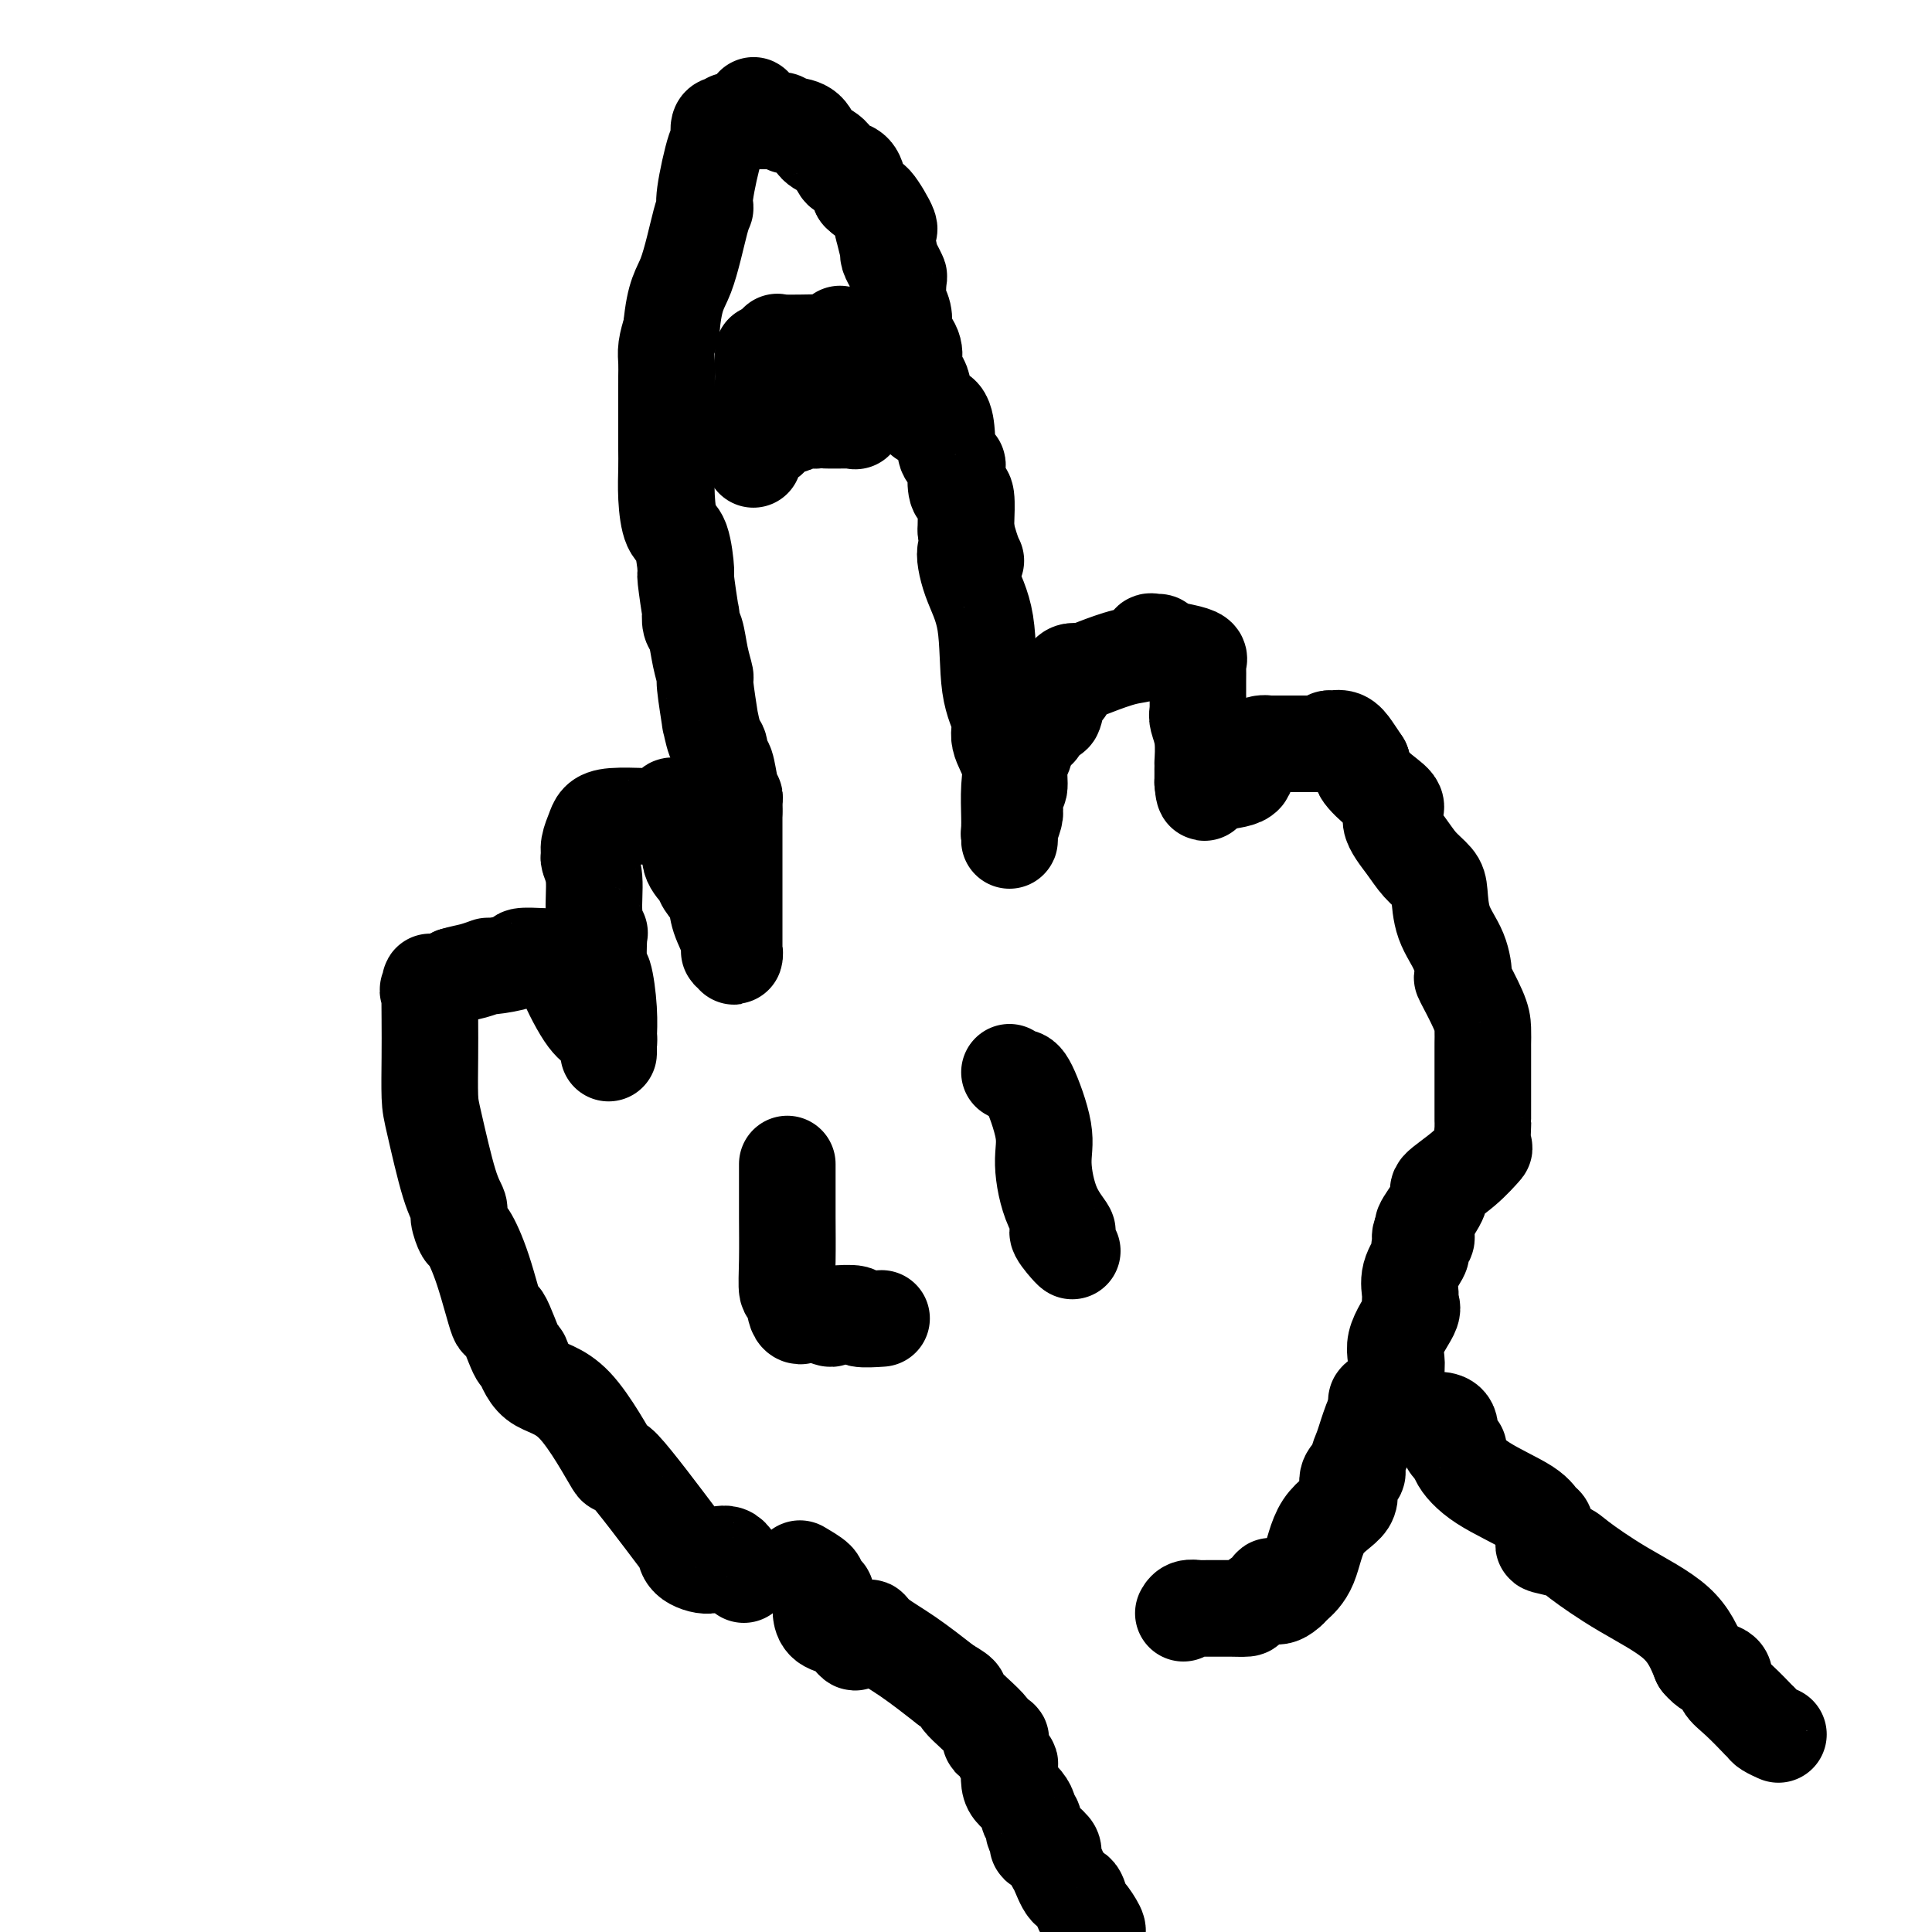
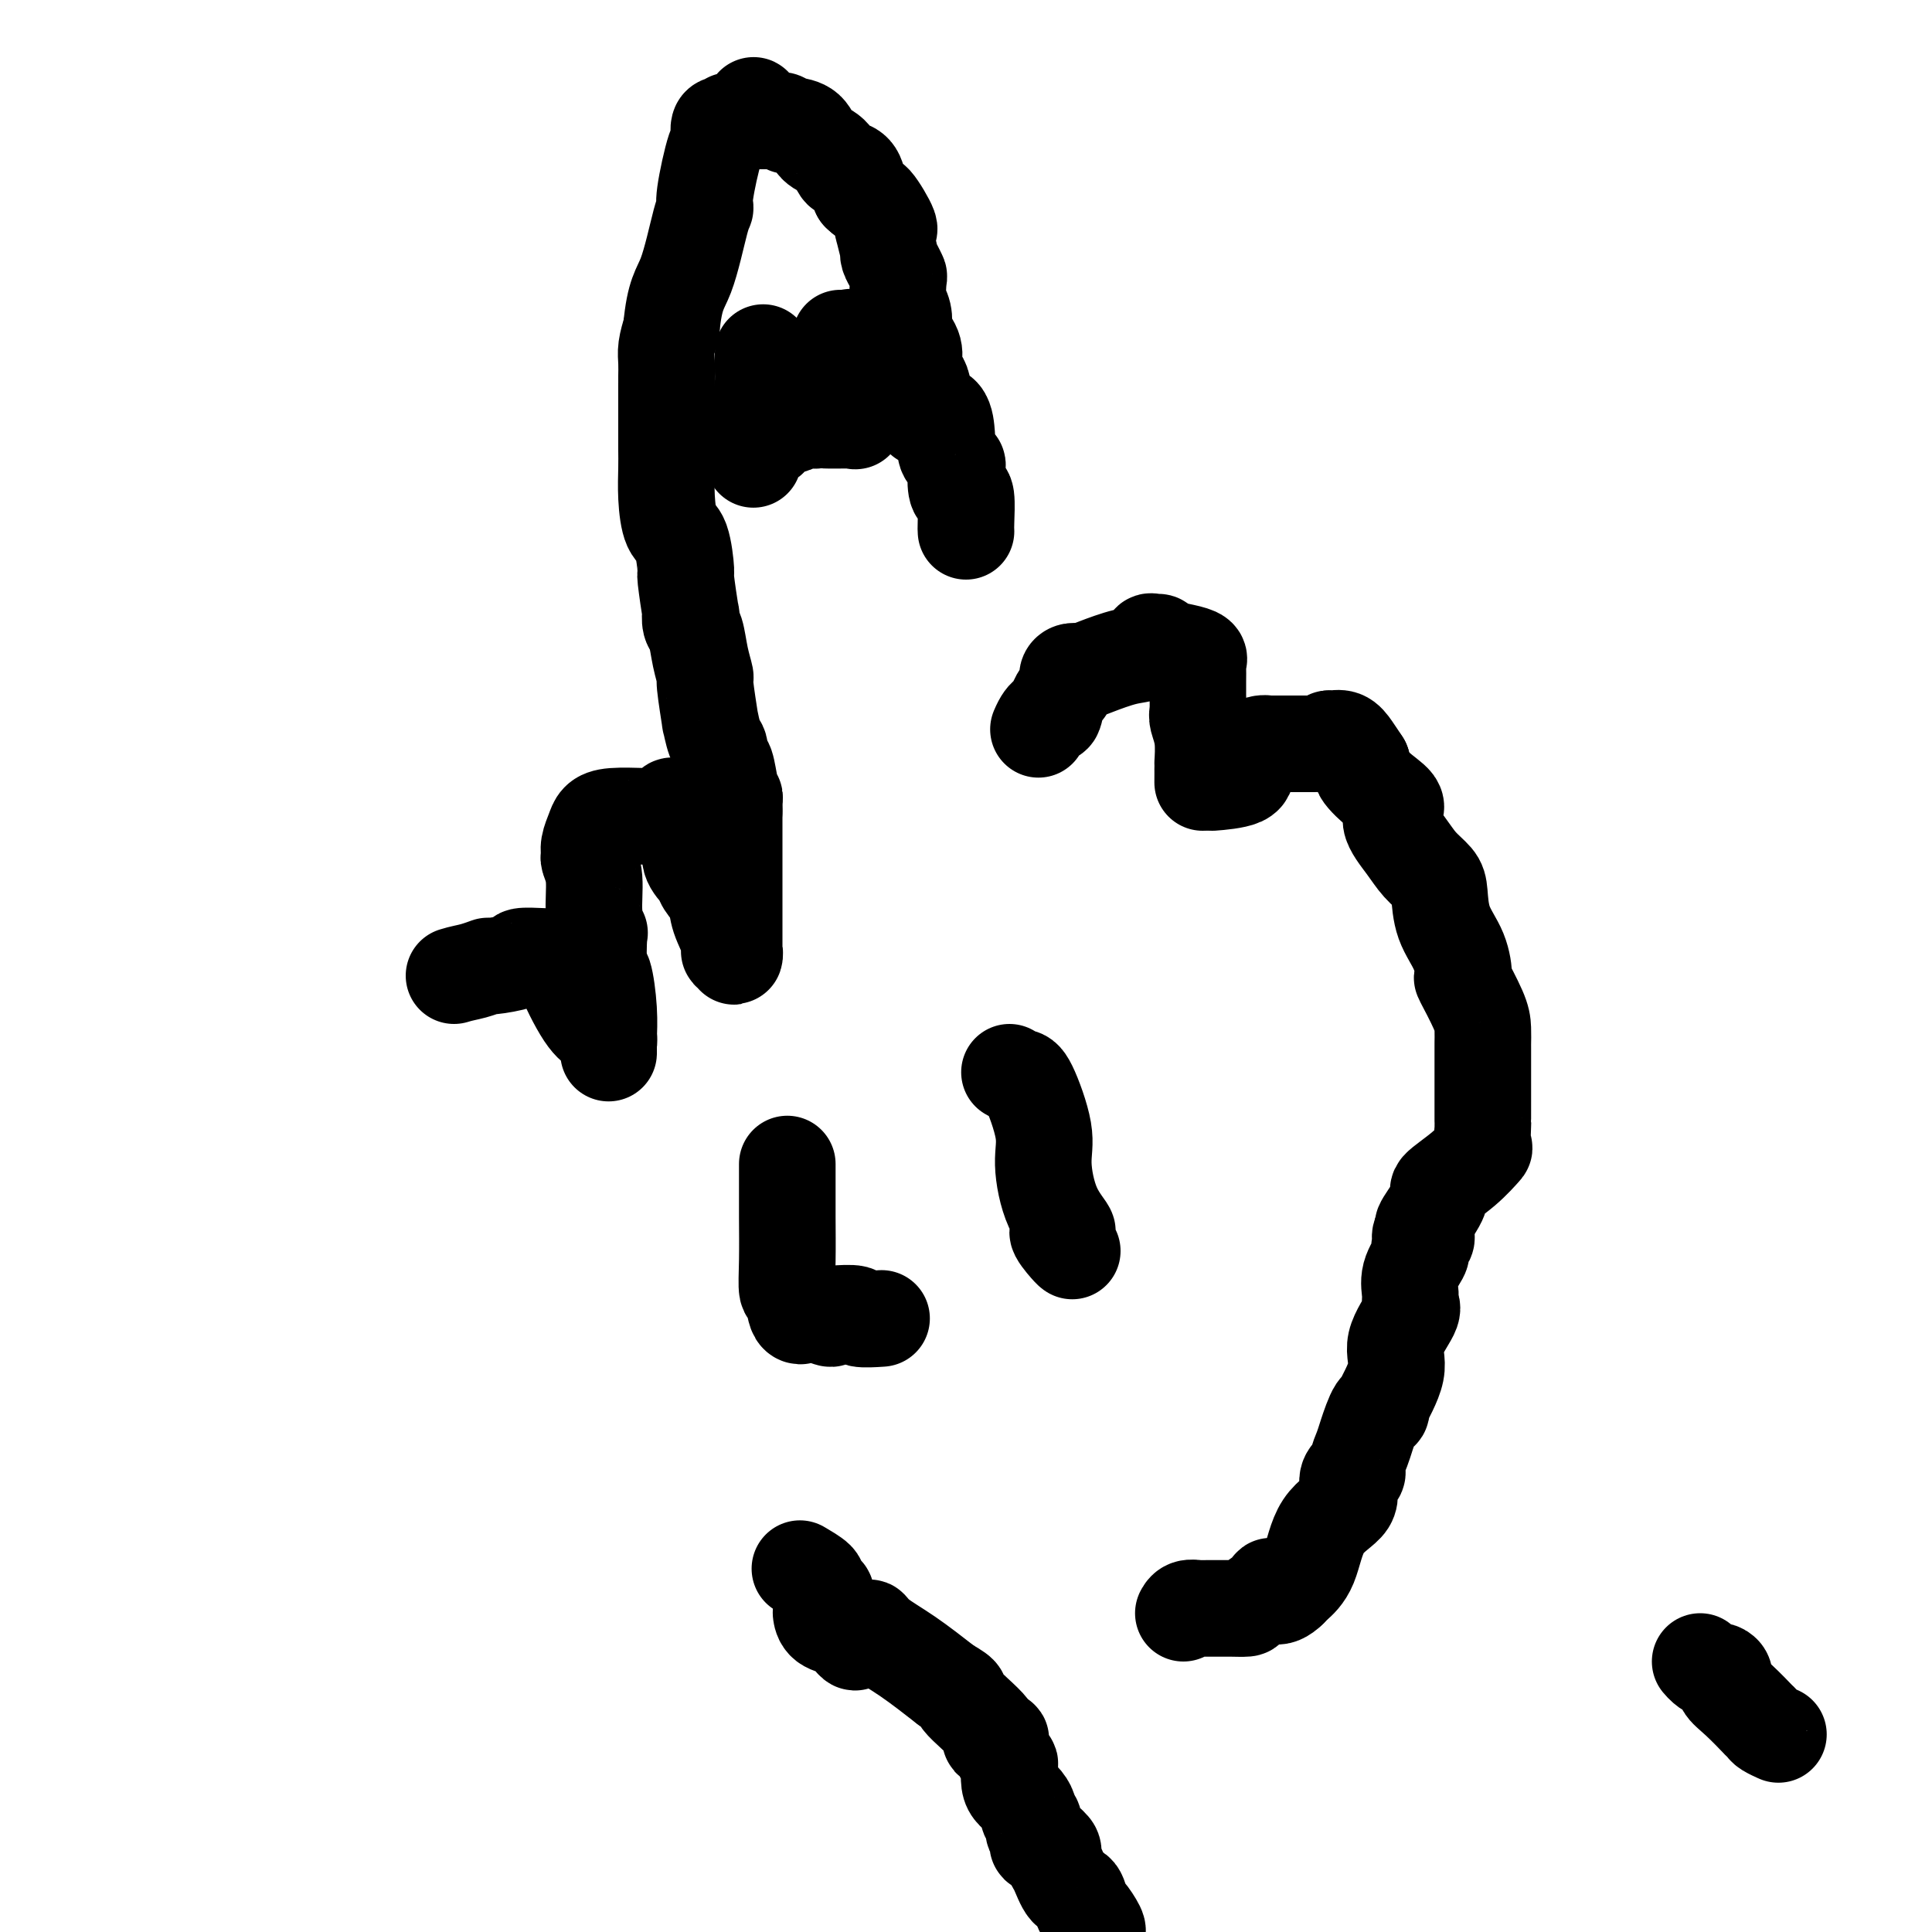
<svg xmlns="http://www.w3.org/2000/svg" viewBox="0 0 400 400" version="1.1">
  <g fill="none" stroke="#000000" stroke-width="20" stroke-linecap="round" stroke-linejoin="round">
-     <path d="M154,326c0.074,-0.515 0.148,-1.030 0,-1c-0.148,0.030 -0.519,0.604 -1,0c-0.481,-0.604 -1.071,-2.388 -2,-3c-0.929,-0.612 -2.197,-0.053 -3,0c-0.803,0.053 -1.140,-0.399 -1,0c0.140,0.399 0.757,1.650 0,2c-0.757,0.350 -2.886,-0.199 -4,-1c-1.114,-0.801 -1.211,-1.854 -1,-2c0.211,-0.146 0.730,0.614 -2,-3c-2.730,-3.614 -8.711,-11.601 -11,-14c-2.289,-2.399 -0.887,0.790 -2,-1c-1.113,-1.790 -4.740,-8.561 -8,-12c-3.260,-3.439 -6.153,-3.547 -8,-5c-1.847,-1.453 -2.647,-4.252 -3,-5c-0.353,-0.748 -0.259,0.555 -1,-1c-0.741,-1.555 -2.317,-5.969 -3,-7c-0.683,-1.031 -0.474,1.322 -1,0c-0.526,-1.322 -1.786,-6.317 -3,-10c-1.214,-3.683 -2.383,-6.052 -3,-7c-0.617,-0.948 -0.683,-0.473 -1,-1c-0.317,-0.527 -0.884,-2.055 -1,-3c-0.116,-0.945 0.217,-1.307 0,-2c-0.217,-0.693 -0.986,-1.718 -2,-5c-1.014,-3.282 -2.272,-8.821 -3,-12c-0.728,-3.179 -0.926,-3.998 -1,-6c-0.074,-2.002 -0.023,-5.185 0,-8c0.023,-2.815 0.020,-5.260 0,-8c-0.020,-2.740 -0.057,-5.776 0,-7c0.057,-1.224 0.208,-0.637 0,0c-0.208,0.637 -0.774,1.325 0,1c0.774,-0.325 2.887,-1.662 5,-3" />
    <path d="M94,202c1.492,-0.472 2.722,-0.652 4,-1c1.278,-0.348 2.605,-0.864 3,-1c0.395,-0.136 -0.141,0.107 1,0c1.141,-0.107 3.959,-0.566 5,-1c1.041,-0.434 0.304,-0.844 1,-1c0.696,-0.156 2.826,-0.056 4,0c1.174,0.056 1.393,0.070 2,0c0.607,-0.070 1.600,-0.224 2,0c0.400,0.224 0.205,0.827 0,1c-0.205,0.173 -0.421,-0.084 0,0c0.421,0.084 1.479,0.509 2,1c0.521,0.491 0.507,1.049 0,1c-0.507,-0.049 -1.505,-0.704 -1,1c0.505,1.704 2.514,5.766 4,8c1.486,2.234 2.451,2.639 3,3c0.549,0.361 0.683,0.677 1,1c0.317,0.323 0.817,0.653 1,1c0.183,0.347 0.049,0.712 0,1c-0.049,0.288 -0.013,0.501 0,1c0.013,0.499 0.004,1.286 0,1c-0.004,-0.286 -0.002,-1.643 0,-3" />
    <path d="M126,215c0.045,-1.405 0.157,-3.418 0,-6c-0.157,-2.582 -0.582,-5.734 -1,-7c-0.418,-1.266 -0.829,-0.645 -1,-2c-0.171,-1.355 -0.102,-4.685 0,-6c0.102,-1.315 0.238,-0.614 0,-1c-0.238,-0.386 -0.849,-1.860 -1,-4c-0.151,-2.140 0.159,-4.947 0,-7c-0.159,-2.053 -0.786,-3.352 -1,-4c-0.214,-0.648 -0.013,-0.647 0,-1c0.013,-0.353 -0.162,-1.061 0,-2c0.162,-0.939 0.659,-2.108 1,-3c0.341,-0.892 0.524,-1.507 1,-2c0.476,-0.493 1.245,-0.863 3,-1c1.755,-0.137 4.495,-0.040 6,0c1.505,0.040 1.775,0.025 2,0c0.225,-0.025 0.404,-0.058 1,0c0.596,0.058 1.609,0.208 2,0c0.391,-0.208 0.159,-0.775 0,-1c-0.159,-0.225 -0.245,-0.110 0,0c0.245,0.110 0.822,0.214 1,0c0.178,-0.214 -0.044,-0.745 0,-1c0.044,-0.255 0.352,-0.233 1,0c0.648,0.233 1.636,0.678 2,1c0.364,0.322 0.104,0.521 0,1c-0.104,0.479 -0.052,1.240 0,2" />
    <path d="M142,171c0.395,0.336 -0.117,-0.325 0,0c0.117,0.325 0.861,1.637 1,3c0.139,1.363 -0.329,2.779 0,4c0.329,1.221 1.455,2.249 2,3c0.545,0.751 0.509,1.225 1,2c0.491,0.775 1.508,1.853 2,3c0.492,1.147 0.457,2.365 1,4c0.543,1.635 1.662,3.688 2,5c0.338,1.312 -0.106,1.883 0,2c0.106,0.117 0.760,-0.218 1,0c0.240,0.218 0.064,0.991 0,1c-0.064,0.009 -0.017,-0.744 0,-1c0.017,-0.256 0.005,-0.014 0,-1c-0.005,-0.986 -0.001,-3.200 0,-5c0.001,-1.800 0.000,-3.186 0,-5c-0.000,-1.814 -0.000,-4.057 0,-6c0.000,-1.943 0.000,-3.587 0,-5c-0.000,-1.413 -0.000,-2.595 0,-4c0.000,-1.405 0.000,-3.032 0,-3c-0.000,0.032 -0.000,1.723 0,2c0.000,0.277 0.000,-0.862 0,-2" />
    <path d="M152,168c0.049,-4.920 0.172,-2.218 0,-2c-0.172,0.218 -0.637,-2.046 -1,-4c-0.363,-1.954 -0.623,-3.598 -1,-4c-0.377,-0.402 -0.870,0.439 -1,0c-0.130,-0.439 0.105,-2.157 0,-3c-0.105,-0.843 -0.549,-0.812 -1,-2c-0.451,-1.188 -0.908,-3.597 -1,-4c-0.092,-0.403 0.183,1.199 0,0c-0.183,-1.199 -0.823,-5.198 -1,-7c-0.177,-1.802 0.110,-1.406 0,-2c-0.110,-0.594 -0.617,-2.177 -1,-4c-0.383,-1.823 -0.642,-3.888 -1,-5c-0.358,-1.112 -0.813,-1.273 -1,-2c-0.187,-0.727 -0.105,-2.019 0,-2c0.105,0.019 0.232,1.351 0,0c-0.232,-1.351 -0.822,-5.385 -1,-7c-0.178,-1.615 0.058,-0.813 0,-2c-0.058,-1.187 -0.408,-4.364 -1,-6c-0.592,-1.636 -1.427,-1.731 -2,-3c-0.573,-1.269 -0.886,-3.714 -1,-6c-0.114,-2.286 -0.031,-4.415 0,-6c0.031,-1.585 0.008,-2.628 0,-4c-0.008,-1.372 -0.002,-3.075 0,-4c0.002,-0.925 0.001,-1.072 0,-2c-0.001,-0.928 0.000,-2.636 0,-4c-0.000,-1.364 -0.001,-2.384 0,-3c0.001,-0.616 0.003,-0.828 0,-1c-0.003,-0.172 -0.011,-0.304 0,-1c0.011,-0.696 0.041,-1.957 0,-3c-0.041,-1.043 -0.155,-1.870 0,-3c0.155,-1.130 0.577,-2.565 1,-4" />
    <path d="M139,68c0.670,-7.284 1.846,-7.995 3,-11c1.154,-3.005 2.285,-8.305 3,-11c0.715,-2.695 1.012,-2.786 1,-3c-0.012,-0.214 -0.335,-0.550 0,-3c0.335,-2.450 1.328,-7.015 2,-9c0.672,-1.985 1.022,-1.392 1,-2c-0.022,-0.608 -0.415,-2.418 0,-3c0.415,-0.582 1.638,0.065 2,0c0.362,-0.065 -0.138,-0.840 0,-1c0.138,-0.160 0.913,0.295 2,0c1.087,-0.295 2.487,-1.340 3,-2c0.513,-0.660 0.138,-0.933 0,-1c-0.138,-0.067 -0.041,0.073 0,0c0.041,-0.073 0.024,-0.359 0,0c-0.024,0.359 -0.056,1.363 0,2c0.056,0.637 0.201,0.907 1,1c0.799,0.093 2.254,0.011 3,0c0.746,-0.011 0.784,0.051 1,0c0.216,-0.051 0.609,-0.214 1,0c0.391,0.214 0.780,0.804 1,1c0.220,0.196 0.273,-0.003 1,0c0.727,0.003 2.130,0.207 3,1c0.870,0.793 1.206,2.175 2,3c0.794,0.825 2.044,1.094 3,2c0.956,0.906 1.617,2.449 2,3c0.383,0.551 0.488,0.110 1,0c0.512,-0.110 1.432,0.111 2,1c0.568,0.889 0.784,2.444 1,4" />
    <path d="M178,40c2.184,2.161 2.144,1.064 3,2c0.856,0.936 2.608,3.907 3,5c0.392,1.093 -0.575,0.309 -1,0c-0.425,-0.309 -0.307,-0.144 0,1c0.307,1.144 0.804,3.267 1,4c0.196,0.733 0.091,0.078 0,0c-0.091,-0.078 -0.169,0.423 0,1c0.169,0.577 0.585,1.231 1,2c0.415,0.769 0.830,1.653 1,2c0.170,0.347 0.096,0.157 0,1c-0.096,0.843 -0.215,2.718 0,4c0.215,1.282 0.762,1.971 1,3c0.238,1.029 0.167,2.397 0,3c-0.167,0.603 -0.429,0.440 0,1c0.429,0.560 1.551,1.843 2,3c0.449,1.157 0.227,2.188 0,3c-0.227,0.812 -0.457,1.405 0,2c0.457,0.595 1.600,1.192 2,3c0.400,1.808 0.055,4.826 0,6c-0.055,1.174 0.179,0.502 1,0c0.821,-0.502 2.227,-0.835 3,0c0.773,0.835 0.911,2.837 1,4c0.089,1.163 0.128,1.489 0,2c-0.128,0.511 -0.424,1.209 0,2c0.424,0.791 1.567,1.675 2,2c0.433,0.325 0.154,0.090 0,1c-0.154,0.910 -0.185,2.965 0,4c0.185,1.035 0.586,1.051 1,1c0.414,-0.051 0.842,-0.167 1,1c0.158,1.167 0.045,3.619 0,5c-0.045,1.381 -0.023,1.690 0,2" />
-     <path d="M200,110c1.352,5.265 2.230,6.427 2,6c-0.230,-0.427 -1.570,-2.442 -2,-2c-0.430,0.442 0.051,3.341 1,6c0.949,2.659 2.367,5.078 3,9c0.633,3.922 0.481,9.348 1,13c0.519,3.652 1.708,5.531 2,7c0.292,1.469 -0.314,2.526 0,4c0.314,1.474 1.548,3.363 2,5c0.452,1.637 0.121,3.021 0,5c-0.121,1.979 -0.032,4.551 0,6c0.032,1.449 0.008,1.774 0,2c-0.008,0.226 0.002,0.352 0,1c-0.002,0.648 -0.014,1.819 0,2c0.014,0.181 0.055,-0.628 0,-1c-0.055,-0.372 -0.207,-0.306 0,-1c0.207,-0.694 0.773,-2.146 1,-3c0.227,-0.854 0.117,-1.109 0,-2c-0.117,-0.891 -0.239,-2.416 0,-3c0.239,-0.584 0.840,-0.225 1,-1c0.160,-0.775 -0.122,-2.682 0,-4c0.122,-1.318 0.648,-2.047 1,-3c0.352,-0.953 0.529,-2.129 1,-3c0.471,-0.871 1.235,-1.435 2,-2" />
    <path d="M215,151c1.580,-3.787 2.531,-2.756 3,-3c0.469,-0.244 0.457,-1.764 1,-3c0.543,-1.236 1.640,-2.190 2,-3c0.360,-0.810 -0.018,-1.478 0,-2c0.018,-0.522 0.432,-0.898 1,-1c0.568,-0.102 1.290,0.070 2,0c0.710,-0.070 1.408,-0.383 3,-1c1.592,-0.617 4.076,-1.539 6,-2c1.924,-0.461 3.287,-0.460 4,-1c0.713,-0.540 0.778,-1.620 1,-2c0.222,-0.380 0.603,-0.061 1,0c0.397,0.061 0.810,-0.138 1,0c0.190,0.138 0.156,0.613 1,1c0.844,0.387 2.566,0.688 4,1c1.434,0.312 2.580,0.637 3,1c0.420,0.363 0.112,0.764 0,1c-0.112,0.236 -0.030,0.308 0,1c0.030,0.692 0.007,2.004 0,3c-0.007,0.996 0.002,1.674 0,2c-0.002,0.326 -0.015,0.298 0,1c0.015,0.702 0.056,2.133 0,3c-0.056,0.867 -0.211,1.169 0,2c0.211,0.831 0.789,2.192 1,4c0.211,1.808 0.057,4.064 0,5c-0.057,0.936 -0.016,0.553 0,1c0.016,0.447 0.008,1.723 0,3" />
-     <path d="M249,162c0.333,4.044 0.667,1.156 1,0c0.333,-1.156 0.667,-0.578 1,0" />
    <path d="M251,162c1.619,-0.114 4.666,-0.397 6,-1c1.334,-0.603 0.955,-1.524 1,-2c0.045,-0.476 0.515,-0.506 1,-1c0.485,-0.494 0.984,-1.453 1,-2c0.016,-0.547 -0.451,-0.682 0,-1c0.451,-0.318 1.820,-0.817 2,-1c0.180,-0.183 -0.830,-0.049 -1,0c-0.170,0.049 0.499,0.013 1,0c0.501,-0.013 0.833,-0.004 1,0c0.167,0.004 0.170,0.001 1,0c0.830,-0.001 2.488,-0.001 3,0c0.512,0.001 -0.122,0.001 0,0c0.122,-0.001 0.998,-0.004 2,0c1.002,0.004 2.129,0.015 3,0c0.871,-0.015 1.486,-0.056 2,0c0.514,0.056 0.928,0.210 1,0c0.072,-0.210 -0.199,-0.783 0,-1c0.199,-0.217 0.868,-0.077 1,0c0.132,0.077 -0.274,0.093 0,0c0.274,-0.093 1.228,-0.294 2,0c0.772,0.294 1.364,1.084 2,2c0.636,0.916 1.318,1.958 2,3" />
    <path d="M282,158c0.432,1.024 -0.488,1.085 0,2c0.488,0.915 2.384,2.685 4,4c1.616,1.315 2.951,2.176 3,3c0.049,0.824 -1.188,1.611 -1,3c0.188,1.389 1.803,3.381 3,5c1.197,1.619 1.977,2.864 3,4c1.023,1.136 2.289,2.162 3,3c0.711,0.838 0.867,1.487 1,3c0.133,1.513 0.242,3.889 1,6c0.758,2.111 2.165,3.957 3,6c0.835,2.043 1.099,4.282 1,5c-0.099,0.718 -0.563,-0.084 0,1c0.563,1.084 2.151,4.055 3,6c0.849,1.945 0.960,2.863 1,4c0.040,1.137 0.011,2.492 0,3c-0.011,0.508 -0.003,0.168 0,1c0.003,0.832 0.001,2.835 0,4c-0.001,1.165 -0.000,1.490 0,2c0.000,0.510 0.000,1.204 0,2c-0.000,0.796 -0.001,1.692 0,2c0.001,0.308 0.003,0.027 0,1c-0.003,0.973 -0.011,3.200 0,4c0.011,0.800 0.040,0.172 0,1c-0.040,0.828 -0.147,3.111 0,4c0.147,0.889 0.550,0.386 0,1c-0.550,0.614 -2.054,2.347 -4,4c-1.946,1.653 -4.336,3.227 -5,4c-0.664,0.773 0.398,0.747 0,2c-0.398,1.253 -2.257,3.787 -3,5c-0.743,1.213 -0.372,1.107 0,1" />
    <path d="M295,254c-1.872,3.034 -0.552,2.120 0,2c0.552,-0.120 0.336,0.554 0,1c-0.336,0.446 -0.794,0.665 -1,1c-0.206,0.335 -0.161,0.786 0,1c0.161,0.214 0.439,0.189 0,1c-0.439,0.811 -1.594,2.456 -2,4c-0.406,1.544 -0.064,2.986 0,4c0.064,1.014 -0.152,1.599 0,2c0.152,0.401 0.672,0.616 0,2c-0.672,1.384 -2.536,3.936 -3,6c-0.464,2.064 0.471,3.641 0,6c-0.471,2.359 -2.350,5.499 -3,7c-0.650,1.501 -0.073,1.364 0,1c0.073,-0.364 -0.358,-0.955 -1,0c-0.642,0.955 -1.495,3.456 -2,5c-0.505,1.544 -0.662,2.131 -1,3c-0.338,0.869 -0.857,2.021 -1,3c-0.143,0.979 0.089,1.787 0,2c-0.089,0.213 -0.498,-0.169 -1,0c-0.502,0.169 -1.097,0.889 -1,2c0.097,1.111 0.888,2.613 0,4c-0.888,1.387 -3.453,2.659 -5,5c-1.547,2.341 -2.074,5.751 -3,8c-0.926,2.249 -2.249,3.336 -3,4c-0.751,0.664 -0.929,0.904 -1,1c-0.071,0.096 -0.036,0.048 0,0" />
    <path d="M267,329c-2.826,2.829 -3.892,0.902 -4,0c-0.108,-0.902 0.743,-0.777 0,0c-0.743,0.777 -3.081,2.208 -4,3c-0.919,0.792 -0.420,0.944 -1,1c-0.580,0.056 -2.239,0.015 -3,0c-0.761,-0.015 -0.623,-0.004 -1,0c-0.377,0.004 -1.267,0.001 -1,0c0.267,-0.001 1.691,-0.000 2,0c0.309,0.000 -0.499,0.000 -1,0c-0.501,-0.000 -0.697,0.000 -1,0c-0.303,-0.000 -0.715,-0.001 -1,0c-0.285,0.001 -0.444,0.004 -1,0c-0.556,-0.004 -1.508,-0.015 -2,0c-0.492,0.015 -0.524,0.056 -1,0c-0.476,-0.056 -1.397,-0.207 -2,0c-0.603,0.207 -0.886,0.774 -1,1c-0.114,0.226 -0.057,0.113 0,0" />
    <path d="M166,325c-0.345,-0.202 -0.690,-0.404 0,0c0.690,0.404 2.416,1.413 3,2c0.584,0.587 0.027,0.753 0,1c-0.027,0.247 0.476,0.577 1,1c0.524,0.423 1.069,0.941 1,1c-0.069,0.059 -0.751,-0.340 -1,0c-0.249,0.340 -0.066,1.418 0,2c0.066,0.582 0.015,0.668 0,1c-0.015,0.332 0.005,0.911 0,1c-0.005,0.089 -0.037,-0.313 0,0c0.037,0.313 0.142,1.340 1,2c0.858,0.660 2.468,0.952 3,1c0.532,0.048 -0.015,-0.148 0,0c0.015,0.148 0.591,0.638 1,1c0.409,0.362 0.652,0.594 1,1c0.348,0.406 0.801,0.986 1,1c0.199,0.014 0.143,-0.537 0,-1c-0.143,-0.463 -0.375,-0.837 0,-1c0.375,-0.163 1.357,-0.114 2,0c0.643,0.114 0.949,0.293 1,0c0.051,-0.293 -0.151,-1.058 0,-1c0.151,0.058 0.656,0.939 2,2c1.344,1.061 3.527,2.303 6,4c2.473,1.697 5.237,3.848 8,6" />
    <path d="M196,349c4.174,2.359 2.109,1.758 3,3c0.891,1.242 4.739,4.329 6,6c1.261,1.671 -0.065,1.926 0,2c0.065,0.074 1.520,-0.031 2,0c0.480,0.031 -0.016,0.200 0,1c0.016,0.800 0.542,2.231 1,3c0.458,0.769 0.847,0.877 1,1c0.153,0.123 0.069,0.260 0,1c-0.069,0.740 -0.125,2.082 0,3c0.125,0.918 0.430,1.411 1,2c0.570,0.589 1.405,1.274 2,2c0.595,0.726 0.948,1.493 1,2c0.052,0.507 -0.198,0.752 0,1c0.198,0.248 0.846,0.497 1,1c0.154,0.503 -0.184,1.259 0,2c0.184,0.741 0.890,1.469 1,2c0.110,0.531 -0.378,0.867 0,1c0.378,0.133 1.620,0.064 2,0c0.380,-0.064 -0.103,-0.121 0,0c0.103,0.121 0.791,0.422 1,1c0.209,0.578 -0.060,1.434 0,2c0.060,0.566 0.449,0.842 1,2c0.551,1.158 1.265,3.196 2,4c0.735,0.804 1.490,0.373 2,1c0.510,0.627 0.776,2.312 1,3c0.224,0.688 0.406,0.377 1,1c0.594,0.623 1.598,2.178 2,3c0.402,0.822 0.201,0.911 0,1" />
-     <path d="M285,291c0.009,-0.448 0.018,-0.895 0,-1c-0.018,-0.105 -0.062,0.133 0,0c0.062,-0.133 0.230,-0.638 1,0c0.770,0.638 2.143,2.420 3,3c0.857,0.580 1.198,-0.041 2,0c0.802,0.041 2.065,0.744 3,1c0.935,0.256 1.543,0.065 2,0c0.457,-0.065 0.763,-0.004 1,0c0.237,0.004 0.406,-0.047 1,0c0.594,0.047 1.614,0.194 2,1c0.386,0.806 0.139,2.272 0,3c-0.139,0.728 -0.170,0.717 0,1c0.170,0.283 0.542,0.858 1,1c0.458,0.142 1.001,-0.151 1,0c-0.001,0.151 -0.547,0.745 0,2c0.547,1.255 2.186,3.170 5,5c2.814,1.830 6.803,3.575 9,5c2.197,1.425 2.603,2.528 3,3c0.397,0.472 0.787,0.311 1,1c0.213,0.689 0.249,2.226 0,3c-0.249,0.774 -0.783,0.784 0,1c0.783,0.216 2.884,0.638 4,1c1.116,0.362 1.248,0.664 3,2c1.752,1.336 5.126,3.706 9,6c3.874,2.294 8.250,4.513 11,7c2.750,2.487 3.875,5.244 5,8" />
    <path d="M352,344c1.411,1.700 2.438,1.951 3,2c0.562,0.049 0.660,-0.105 1,0c0.340,0.105 0.924,0.468 1,1c0.076,0.532 -0.354,1.231 0,2c0.354,0.769 1.494,1.606 3,3c1.506,1.394 3.378,3.344 4,4c0.622,0.656 -0.004,0.018 0,0c0.004,-0.018 0.640,0.583 1,1c0.360,0.417 0.443,0.651 1,1c0.557,0.349 1.588,0.814 2,1c0.412,0.186 0.206,0.093 0,0" />
    <path d="M158,73c0.001,1.200 0.002,2.399 0,3c-0.002,0.601 -0.008,0.603 0,1c0.008,0.397 0.030,1.187 0,2c-0.030,0.813 -0.113,1.648 0,3c0.113,1.352 0.423,3.222 0,4c-0.423,0.778 -1.577,0.463 -2,1c-0.423,0.537 -0.113,1.927 0,3c0.113,1.073 0.031,1.828 0,2c-0.031,0.172 -0.011,-0.238 0,0c0.011,0.238 0.013,1.123 0,2c-0.013,0.877 -0.042,1.745 0,1c0.042,-0.745 0.155,-3.103 0,-4c-0.155,-0.897 -0.578,-0.331 0,0c0.578,0.331 2.155,0.428 3,0c0.845,-0.428 0.956,-1.382 1,-2c0.044,-0.618 0.021,-0.902 0,-1c-0.021,-0.098 -0.040,-0.012 0,0c0.040,0.012 0.137,-0.049 1,0c0.863,0.049 2.491,0.209 3,0c0.509,-0.209 -0.101,-0.788 0,-1c0.101,-0.212 0.912,-0.057 2,0c1.088,0.057 2.454,0.016 3,0c0.546,-0.016 0.273,-0.008 0,0" />
    <path d="M169,87c1.614,-0.154 1.151,-0.040 2,0c0.849,0.040 3.012,0.005 4,0c0.988,-0.005 0.801,0.021 1,0c0.199,-0.021 0.785,-0.089 1,0c0.215,0.089 0.059,0.335 0,0c-0.059,-0.335 -0.019,-1.252 0,-2c0.019,-0.748 0.019,-1.328 0,-2c-0.019,-0.672 -0.058,-1.436 0,-3c0.058,-1.564 0.211,-3.929 0,-5c-0.211,-1.071 -0.787,-0.847 -1,-1c-0.213,-0.153 -0.063,-0.682 0,-1c0.063,-0.318 0.037,-0.425 0,-1c-0.037,-0.575 -0.087,-1.616 0,-2c0.087,-0.384 0.311,-0.110 0,0c-0.311,0.110 -1.155,0.055 -2,0" />
-     <path d="M174,70c-0.348,-2.092 0.281,0.179 1,1c0.719,0.821 1.527,0.192 -1,0c-2.527,-0.192 -8.389,0.052 -11,0c-2.611,-0.052 -1.972,-0.398 -2,0c-0.028,0.398 -0.722,1.542 -1,2c-0.278,0.458 -0.139,0.229 0,0" />
    <path d="M209,222c0.712,0.429 1.424,0.858 2,1c0.576,0.142 1.016,-0.002 2,2c0.984,2.002 2.513,6.152 3,9c0.487,2.848 -0.070,4.395 0,7c0.070,2.605 0.765,6.267 2,9c1.235,2.733 3.011,4.536 3,5c-0.011,0.464 -1.807,-0.412 -2,0c-0.193,0.412 1.217,2.111 2,3c0.783,0.889 0.938,0.968 1,1c0.062,0.032 0.031,0.016 0,0" />
    <path d="M163,241c-0.000,0.092 -0.001,0.183 0,1c0.001,0.817 0.003,2.358 0,4c-0.003,1.642 -0.013,3.383 0,6c0.013,2.617 0.048,6.109 0,9c-0.048,2.891 -0.181,5.180 0,6c0.181,0.820 0.674,0.172 1,1c0.326,0.828 0.485,3.132 1,4c0.515,0.868 1.385,0.299 2,0c0.615,-0.299 0.973,-0.329 2,0c1.027,0.329 2.721,1.015 3,1c0.279,-0.015 -0.857,-0.732 -1,-1c-0.143,-0.268 0.709,-0.086 1,0c0.291,0.086 0.023,0.075 1,0c0.977,-0.075 3.200,-0.216 4,0c0.800,0.216 0.177,0.789 1,1c0.823,0.211 3.092,0.060 4,0c0.908,-0.060 0.454,-0.030 0,0" />
  </g>
</svg>